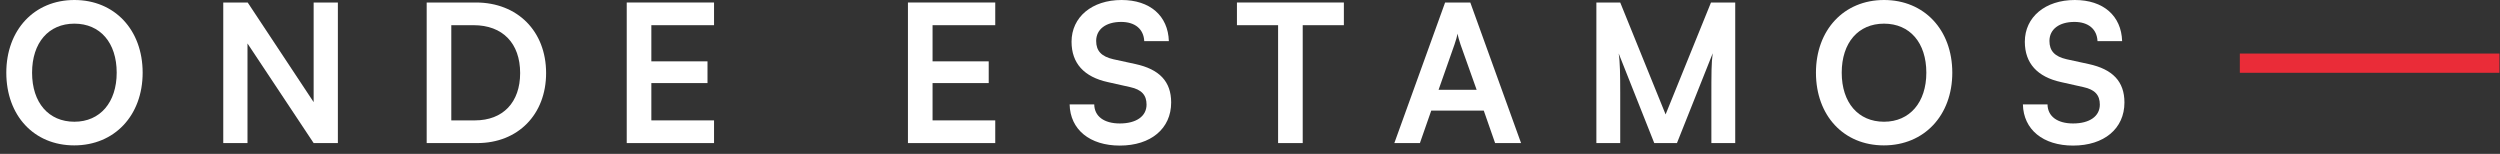
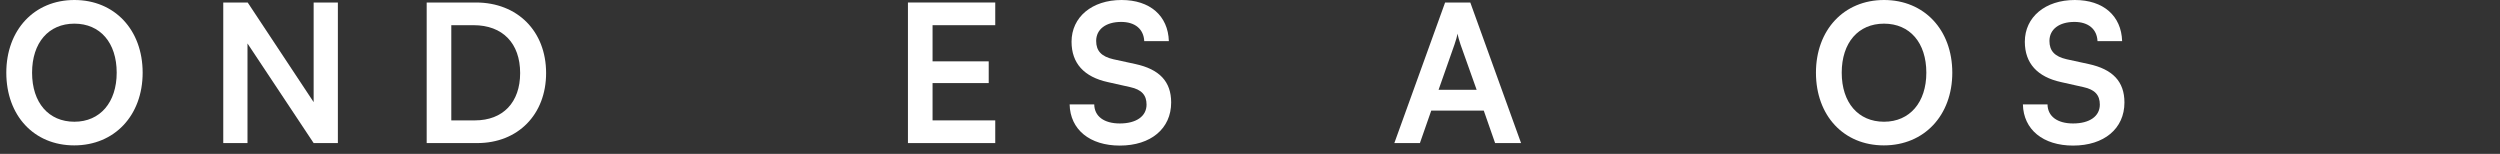
<svg xmlns="http://www.w3.org/2000/svg" width="260" height="16" viewBox="0 0 260 16" fill="none">
  <rect x="0" y="0" width="260" height="16" fill="#333333" stroke="none" />
  <path d="M210.582 4.34C210.582 1.78 212.702 0 215.782 0C218.742 0 220.622 1.64 220.702 4.28H218.142C218.082 3.02 217.182 2.28 215.742 2.28C214.162 2.28 213.142 3.04 213.142 4.26C213.142 5.3 213.702 5.88 214.922 6.16L217.222 6.66C219.722 7.2 220.942 8.48 220.942 10.66C220.942 13.38 218.822 15.14 215.602 15.14C212.482 15.14 210.442 13.48 210.382 10.86H212.942C212.962 12.1 213.962 12.84 215.602 12.84C217.302 12.84 218.382 12.1 218.382 10.88C218.382 9.9 217.882 9.32 216.682 9.06L214.362 8.54C211.882 8 210.582 6.58 210.582 4.34Z" fill="white" />
  <path d="M203.039 7.56C203.039 12 200.119 15.12 195.919 15.12C191.739 15.12 188.859 12.02 188.859 7.56C188.859 3.12 191.759 0 195.939 0C200.119 0 203.039 3.1 203.039 7.56ZM200.339 7.56C200.339 4.44 198.619 2.46 195.939 2.46C193.259 2.46 191.539 4.44 191.539 7.56C191.539 10.68 193.259 12.66 195.939 12.66C198.619 12.66 200.339 10.64 200.339 7.56Z" fill="white" />
-   <path d="M168.503 14.88H166.023V0.26H168.503L173.223 11.9L177.943 0.26H180.463V14.88H177.983V10.38C177.983 7.44 177.983 6.58 178.123 5.54L174.403 14.88H172.043L168.343 5.56C168.483 6.44 168.503 7.82 168.503 9.64V14.88Z" fill="white" />
  <path d="M147.671 14.88H145.011L150.291 0.26H152.911L158.191 14.88H155.491L154.311 11.5H148.851L147.671 14.88ZM151.271 4.62L149.611 9.34H153.571L151.891 4.62C151.771 4.24 151.631 3.8 151.591 3.5C151.531 3.78 151.411 4.22 151.271 4.62Z" fill="white" />
-   <path d="M128.642 2.62V0.26H139.762V2.62H135.482V14.88H132.922V2.62H128.642Z" fill="white" />
  <path d="M111.441 4.34C111.441 1.78 113.561 0 116.641 0C119.601 0 121.481 1.64 121.561 4.28H119.001C118.941 3.02 118.041 2.28 116.601 2.28C115.021 2.28 114.001 3.04 114.001 4.26C114.001 5.3 114.561 5.88 115.781 6.16L118.081 6.66C120.581 7.2 121.801 8.48 121.801 10.66C121.801 13.38 119.681 15.14 116.461 15.14C113.341 15.14 111.301 13.48 111.241 10.86H113.801C113.821 12.1 114.821 12.84 116.461 12.84C118.161 12.84 119.241 12.1 119.241 10.88C119.241 9.9 118.741 9.32 117.541 9.06L115.221 8.54C112.741 8 111.441 6.58 111.441 4.34Z" fill="white" />
  <path d="M103.506 14.88H94.426V0.26H103.506V2.62H96.986V6.38H102.826V8.64H96.986V12.52H103.506V14.88Z" fill="white" />
-   <path d="M74.26 14.88H65.18V0.26H74.26V2.62H67.74V6.38H73.58V8.64H67.74V12.52H74.26V14.88Z" fill="white" />
  <path d="M49.635 14.88H44.375V0.26H49.495C53.815 0.26 56.795 3.24 56.795 7.6C56.795 11.9 53.875 14.88 49.635 14.88ZM49.255 2.62H46.935V12.52H49.395C52.315 12.52 54.095 10.64 54.095 7.6C54.095 4.5 52.275 2.62 49.255 2.62Z" fill="white" />
  <path d="M25.739 14.88H23.219V0.26H25.759L32.619 10.62V0.26H35.139V14.88H32.619L25.739 4.52V14.88Z" fill="white" />
  <path d="M14.836 7.56C14.836 12 11.916 15.12 7.716 15.12C3.536 15.12 0.656 12.02 0.656 7.56C0.656 3.12 3.556 0 7.736 0C11.916 0 14.836 3.1 14.836 7.56ZM12.136 7.56C12.136 4.44 10.416 2.46 7.736 2.46C5.056 2.46 3.336 4.44 3.336 7.56C3.336 10.68 5.056 12.66 7.736 12.66C10.416 12.66 12.136 10.64 12.136 7.56Z" fill="white" />
-   <line x1="232.942" y1="6.57" x2="259.942" y2="6.57" stroke="#EA2C38" stroke-width="2" />
</svg>